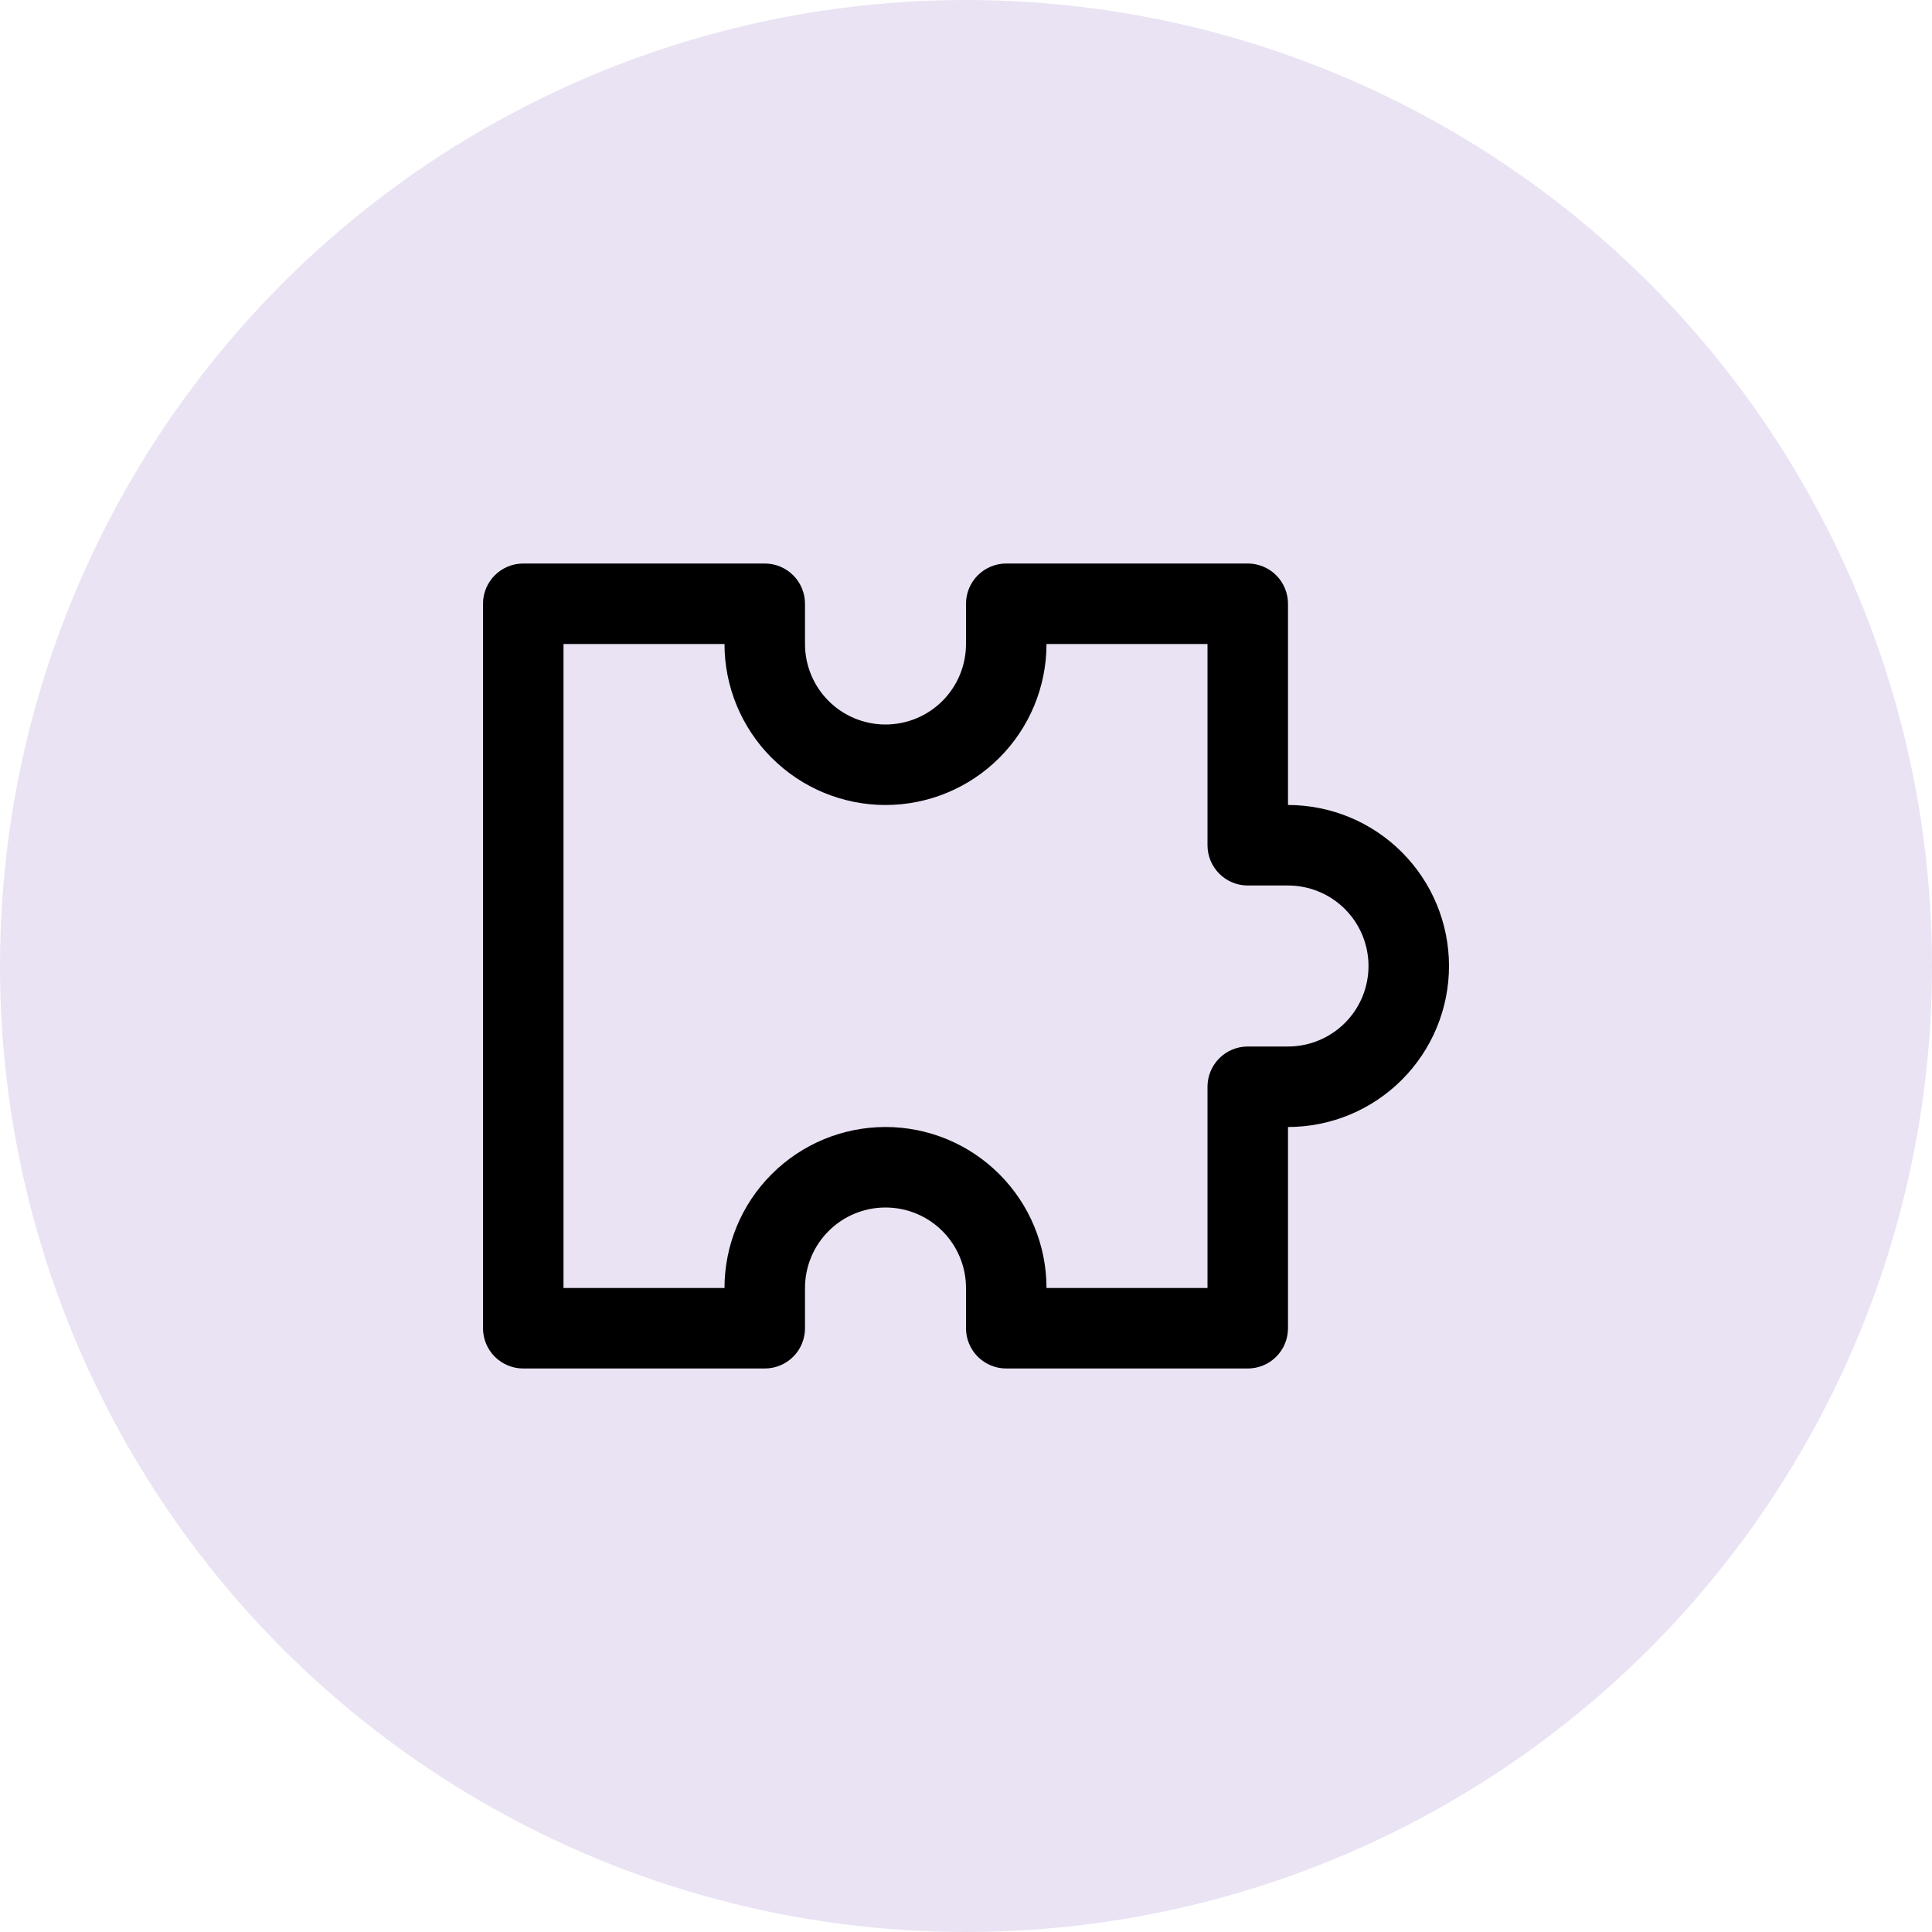
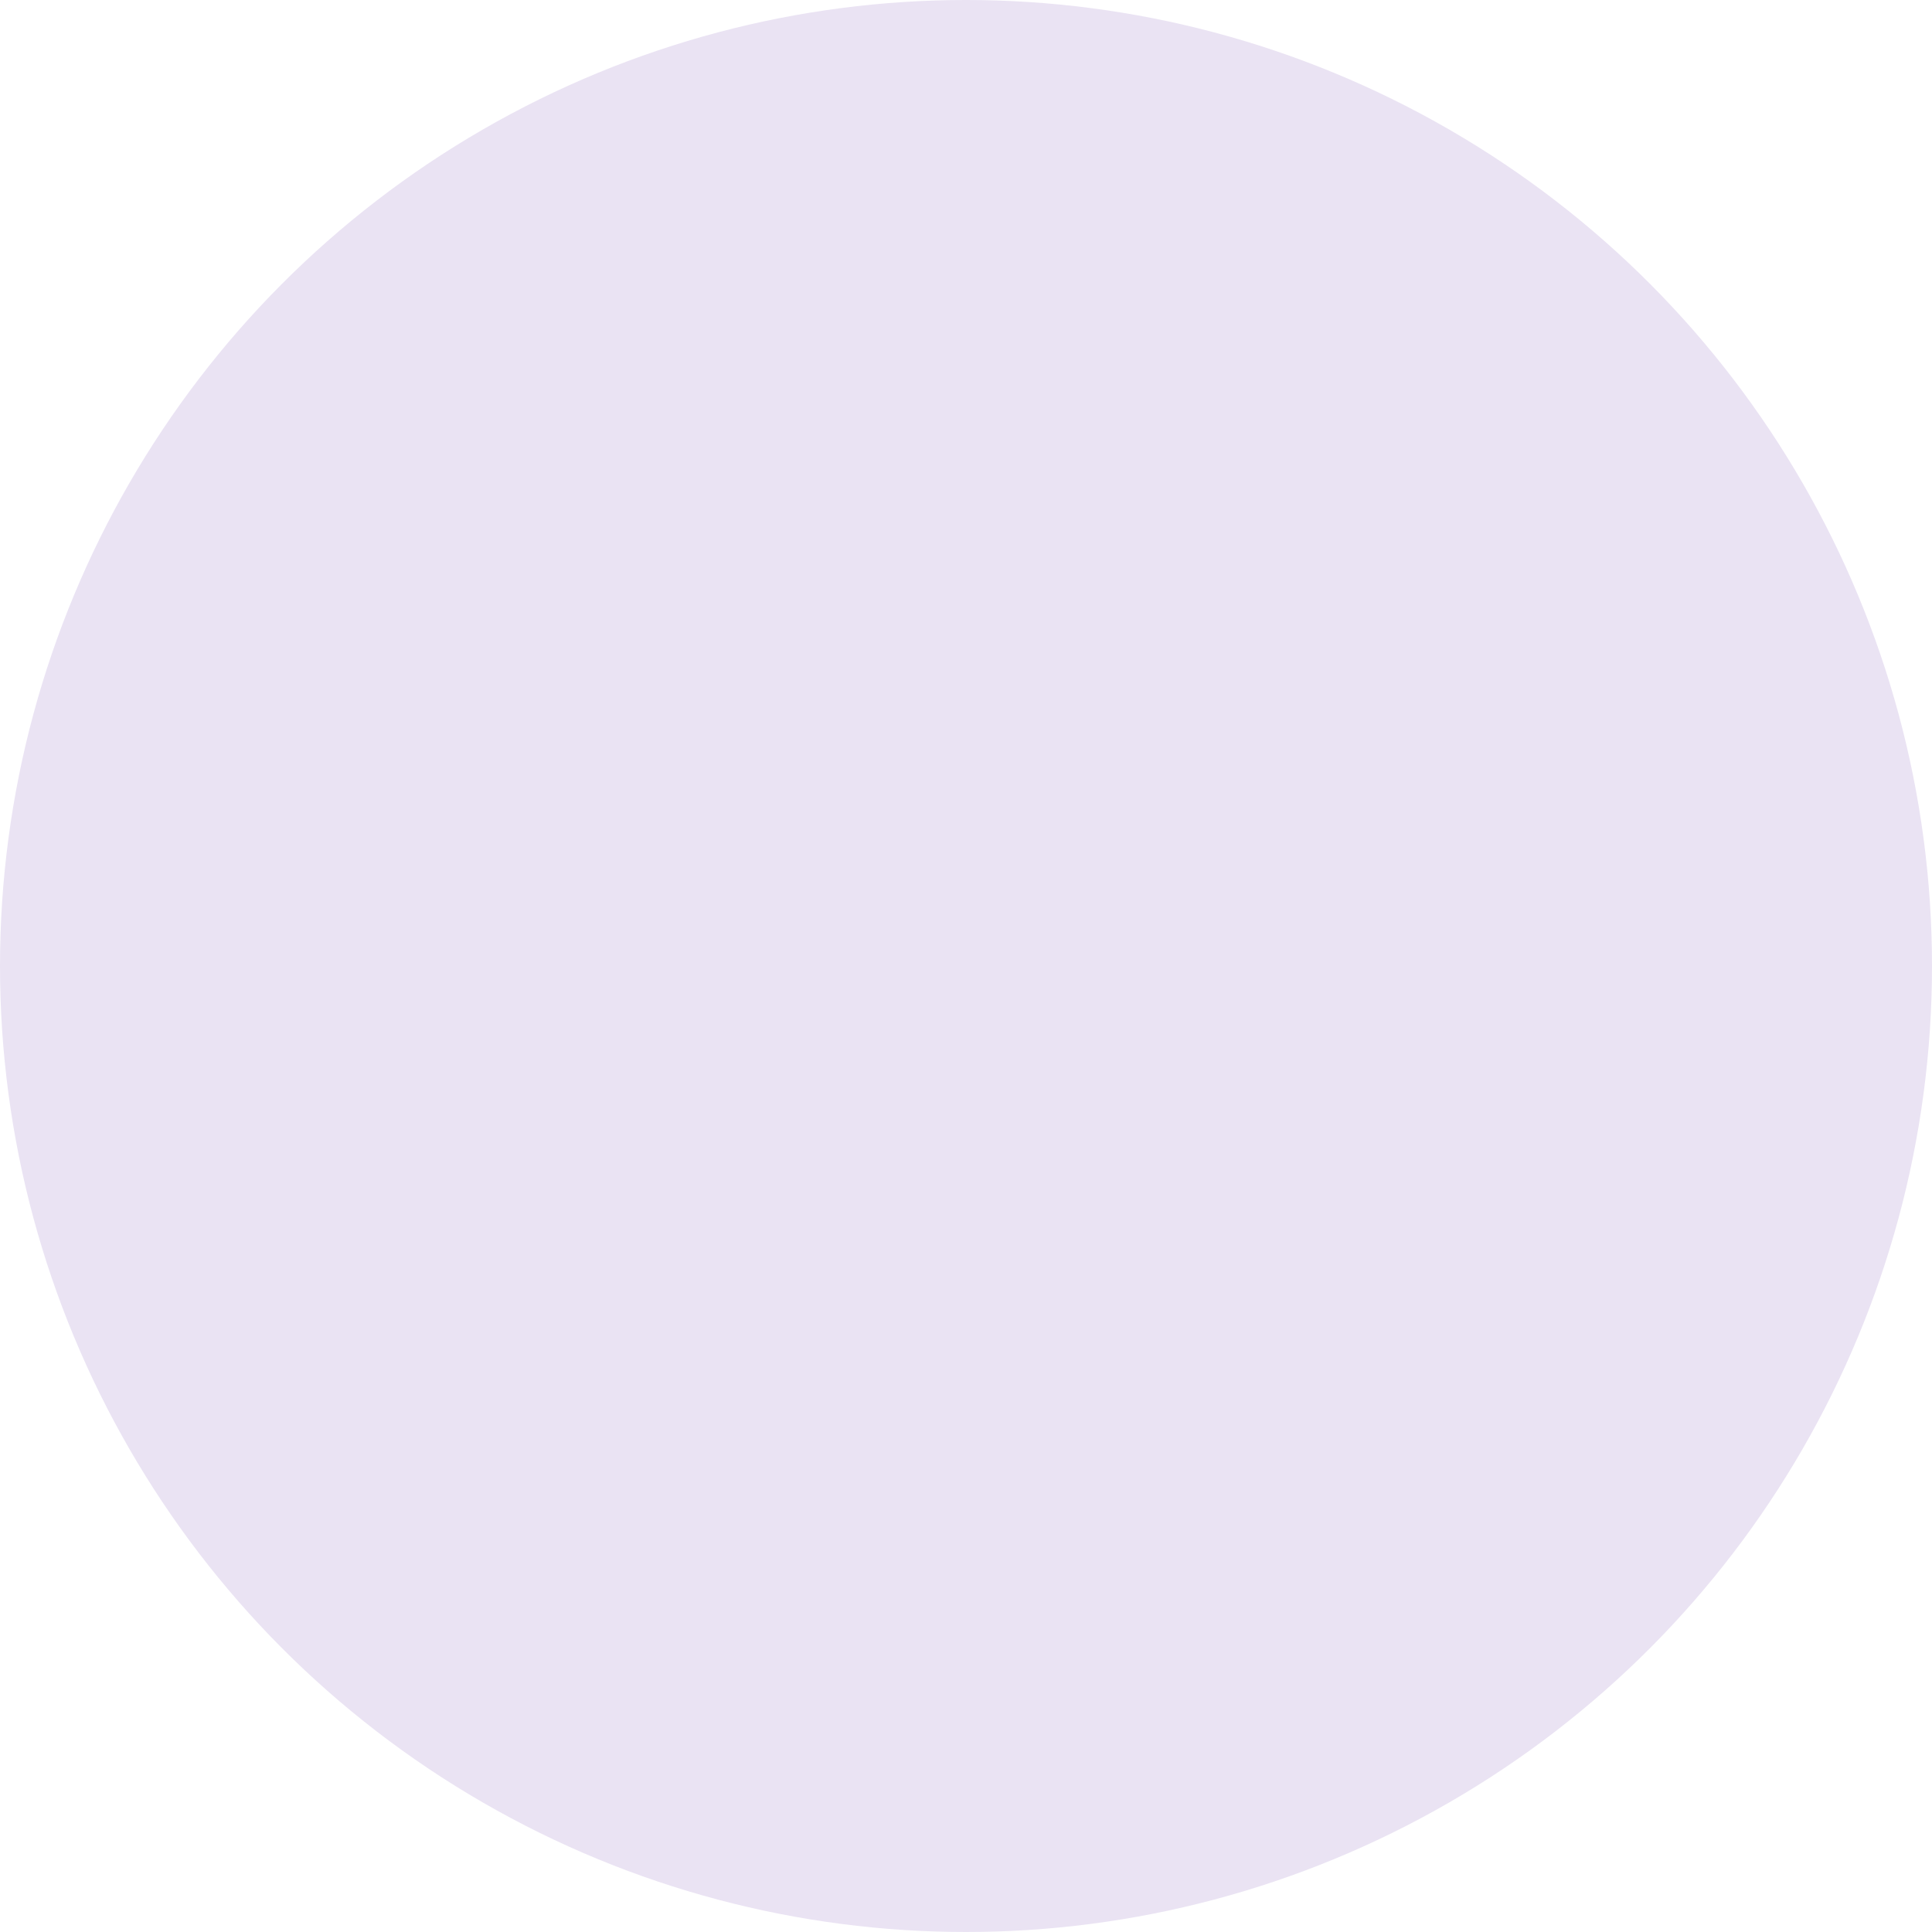
<svg xmlns="http://www.w3.org/2000/svg" width="60" height="60" viewBox="0 0 60 60" fill="none">
  <circle cx="30" cy="30" r="30" fill="#EAE3F3" />
-   <path d="M40 25V18.75C40 18.419 39.868 18.101 39.634 17.866C39.4 17.632 39.081 17.5 38.75 17.5H31.25C30.919 17.5 30.601 17.632 30.366 17.866C30.132 18.101 30 18.419 30 18.75V20C30 20.663 29.737 21.299 29.268 21.768C28.799 22.237 28.163 22.5 27.5 22.5C26.837 22.5 26.201 22.237 25.732 21.768C25.263 21.299 25 20.663 25 20V18.75C25 18.419 24.868 18.101 24.634 17.866C24.399 17.632 24.081 17.5 23.75 17.5H16.25C15.918 17.5 15.601 17.632 15.366 17.866C15.132 18.101 15 18.419 15 18.75V41.25C15 41.581 15.132 41.9 15.366 42.134C15.601 42.368 15.918 42.5 16.25 42.5H23.75C24.081 42.5 24.399 42.368 24.634 42.134C24.868 41.9 25 41.581 25 41.25V40C25 39.337 25.263 38.701 25.732 38.232C26.201 37.763 26.837 37.5 27.5 37.5C28.163 37.5 28.799 37.763 29.268 38.232C29.737 38.701 30 39.337 30 40V41.25C30 41.581 30.132 41.9 30.366 42.134C30.601 42.368 30.919 42.5 31.25 42.5H38.75C39.081 42.5 39.4 42.368 39.634 42.134C39.868 41.9 40 41.581 40 41.25V35C41.326 35 42.598 34.473 43.535 33.535C44.473 32.598 45 31.326 45 30C45 28.674 44.473 27.402 43.535 26.465C42.598 25.527 41.326 25 40 25ZM40 32.5H38.75C38.419 32.5 38.1 32.632 37.866 32.866C37.632 33.1 37.5 33.419 37.5 33.75V40H32.5C32.5 38.674 31.973 37.402 31.035 36.465C30.098 35.527 28.826 35 27.5 35C26.174 35 24.902 35.527 23.965 36.465C23.027 37.402 22.5 38.674 22.5 40H17.5V20H22.5C22.5 21.326 23.027 22.598 23.965 23.535C24.902 24.473 26.174 25 27.5 25C28.826 25 30.098 24.473 31.035 23.535C31.973 22.598 32.5 21.326 32.5 20H37.5V26.25C37.5 26.581 37.632 26.899 37.866 27.134C38.1 27.368 38.419 27.5 38.75 27.5H40C40.663 27.5 41.299 27.763 41.768 28.232C42.237 28.701 42.5 29.337 42.5 30C42.5 30.663 42.237 31.299 41.768 31.768C41.299 32.237 40.663 32.5 40 32.5Z" fill="black" />
</svg>